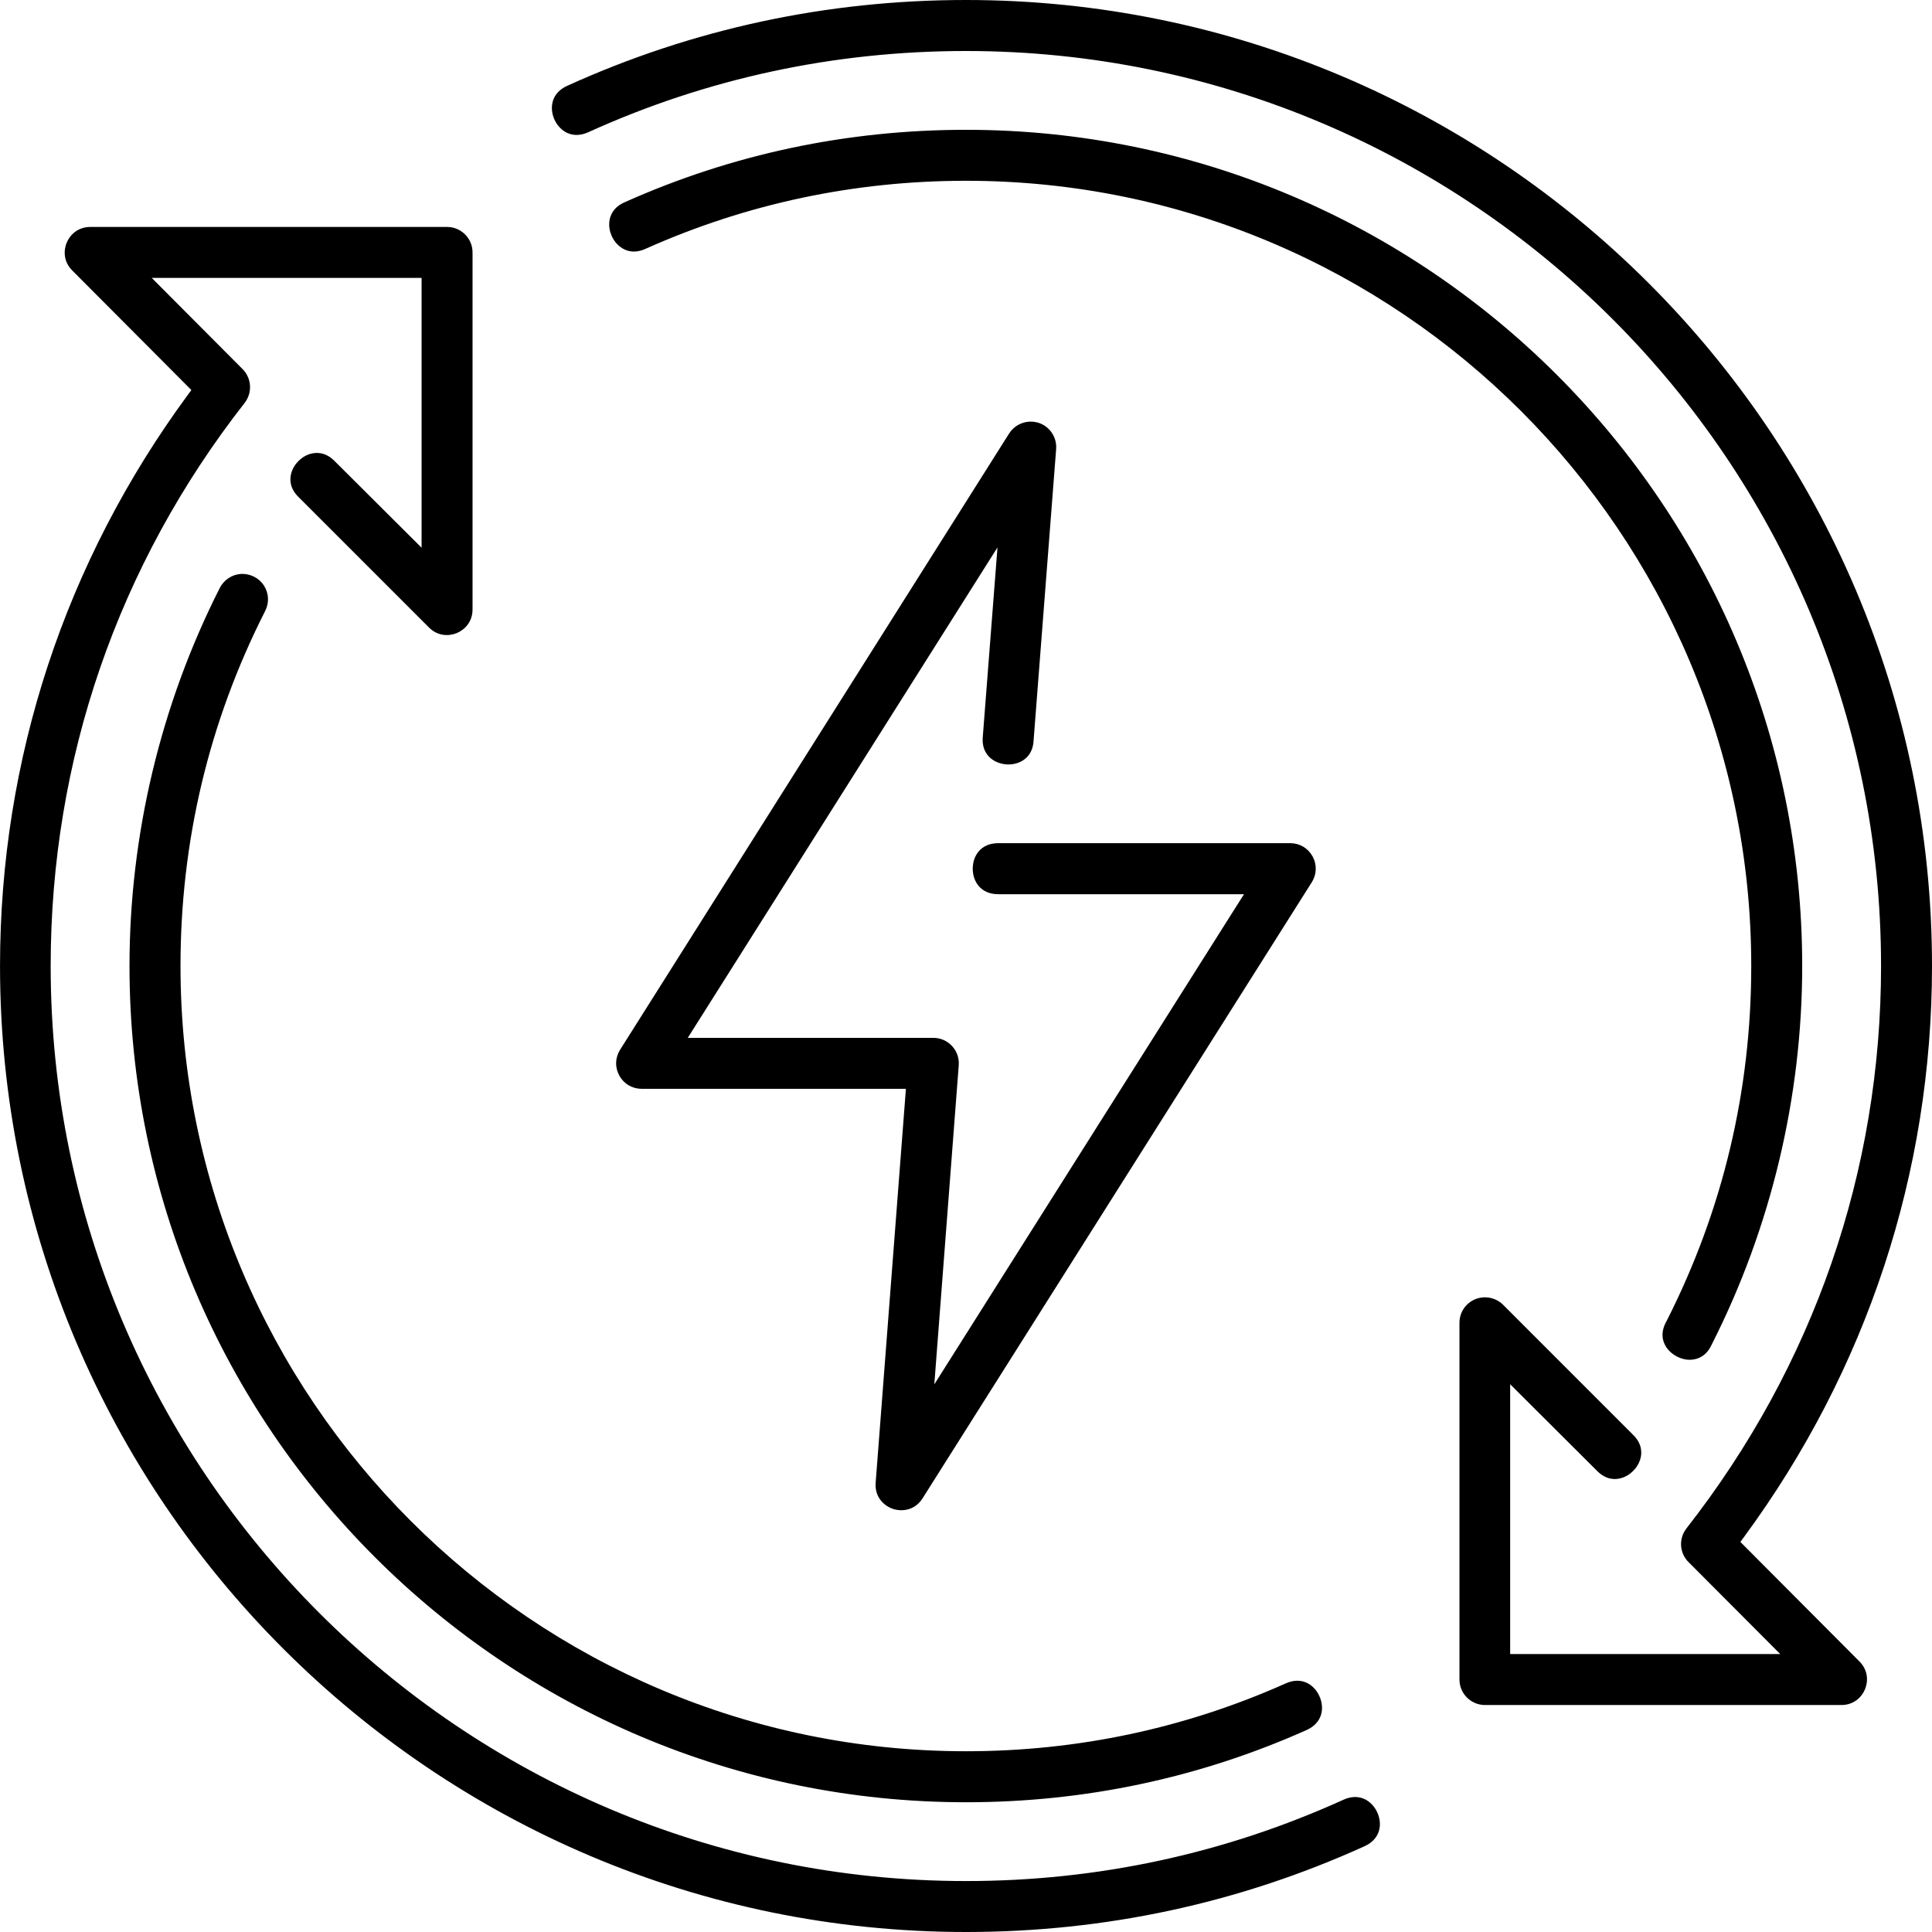
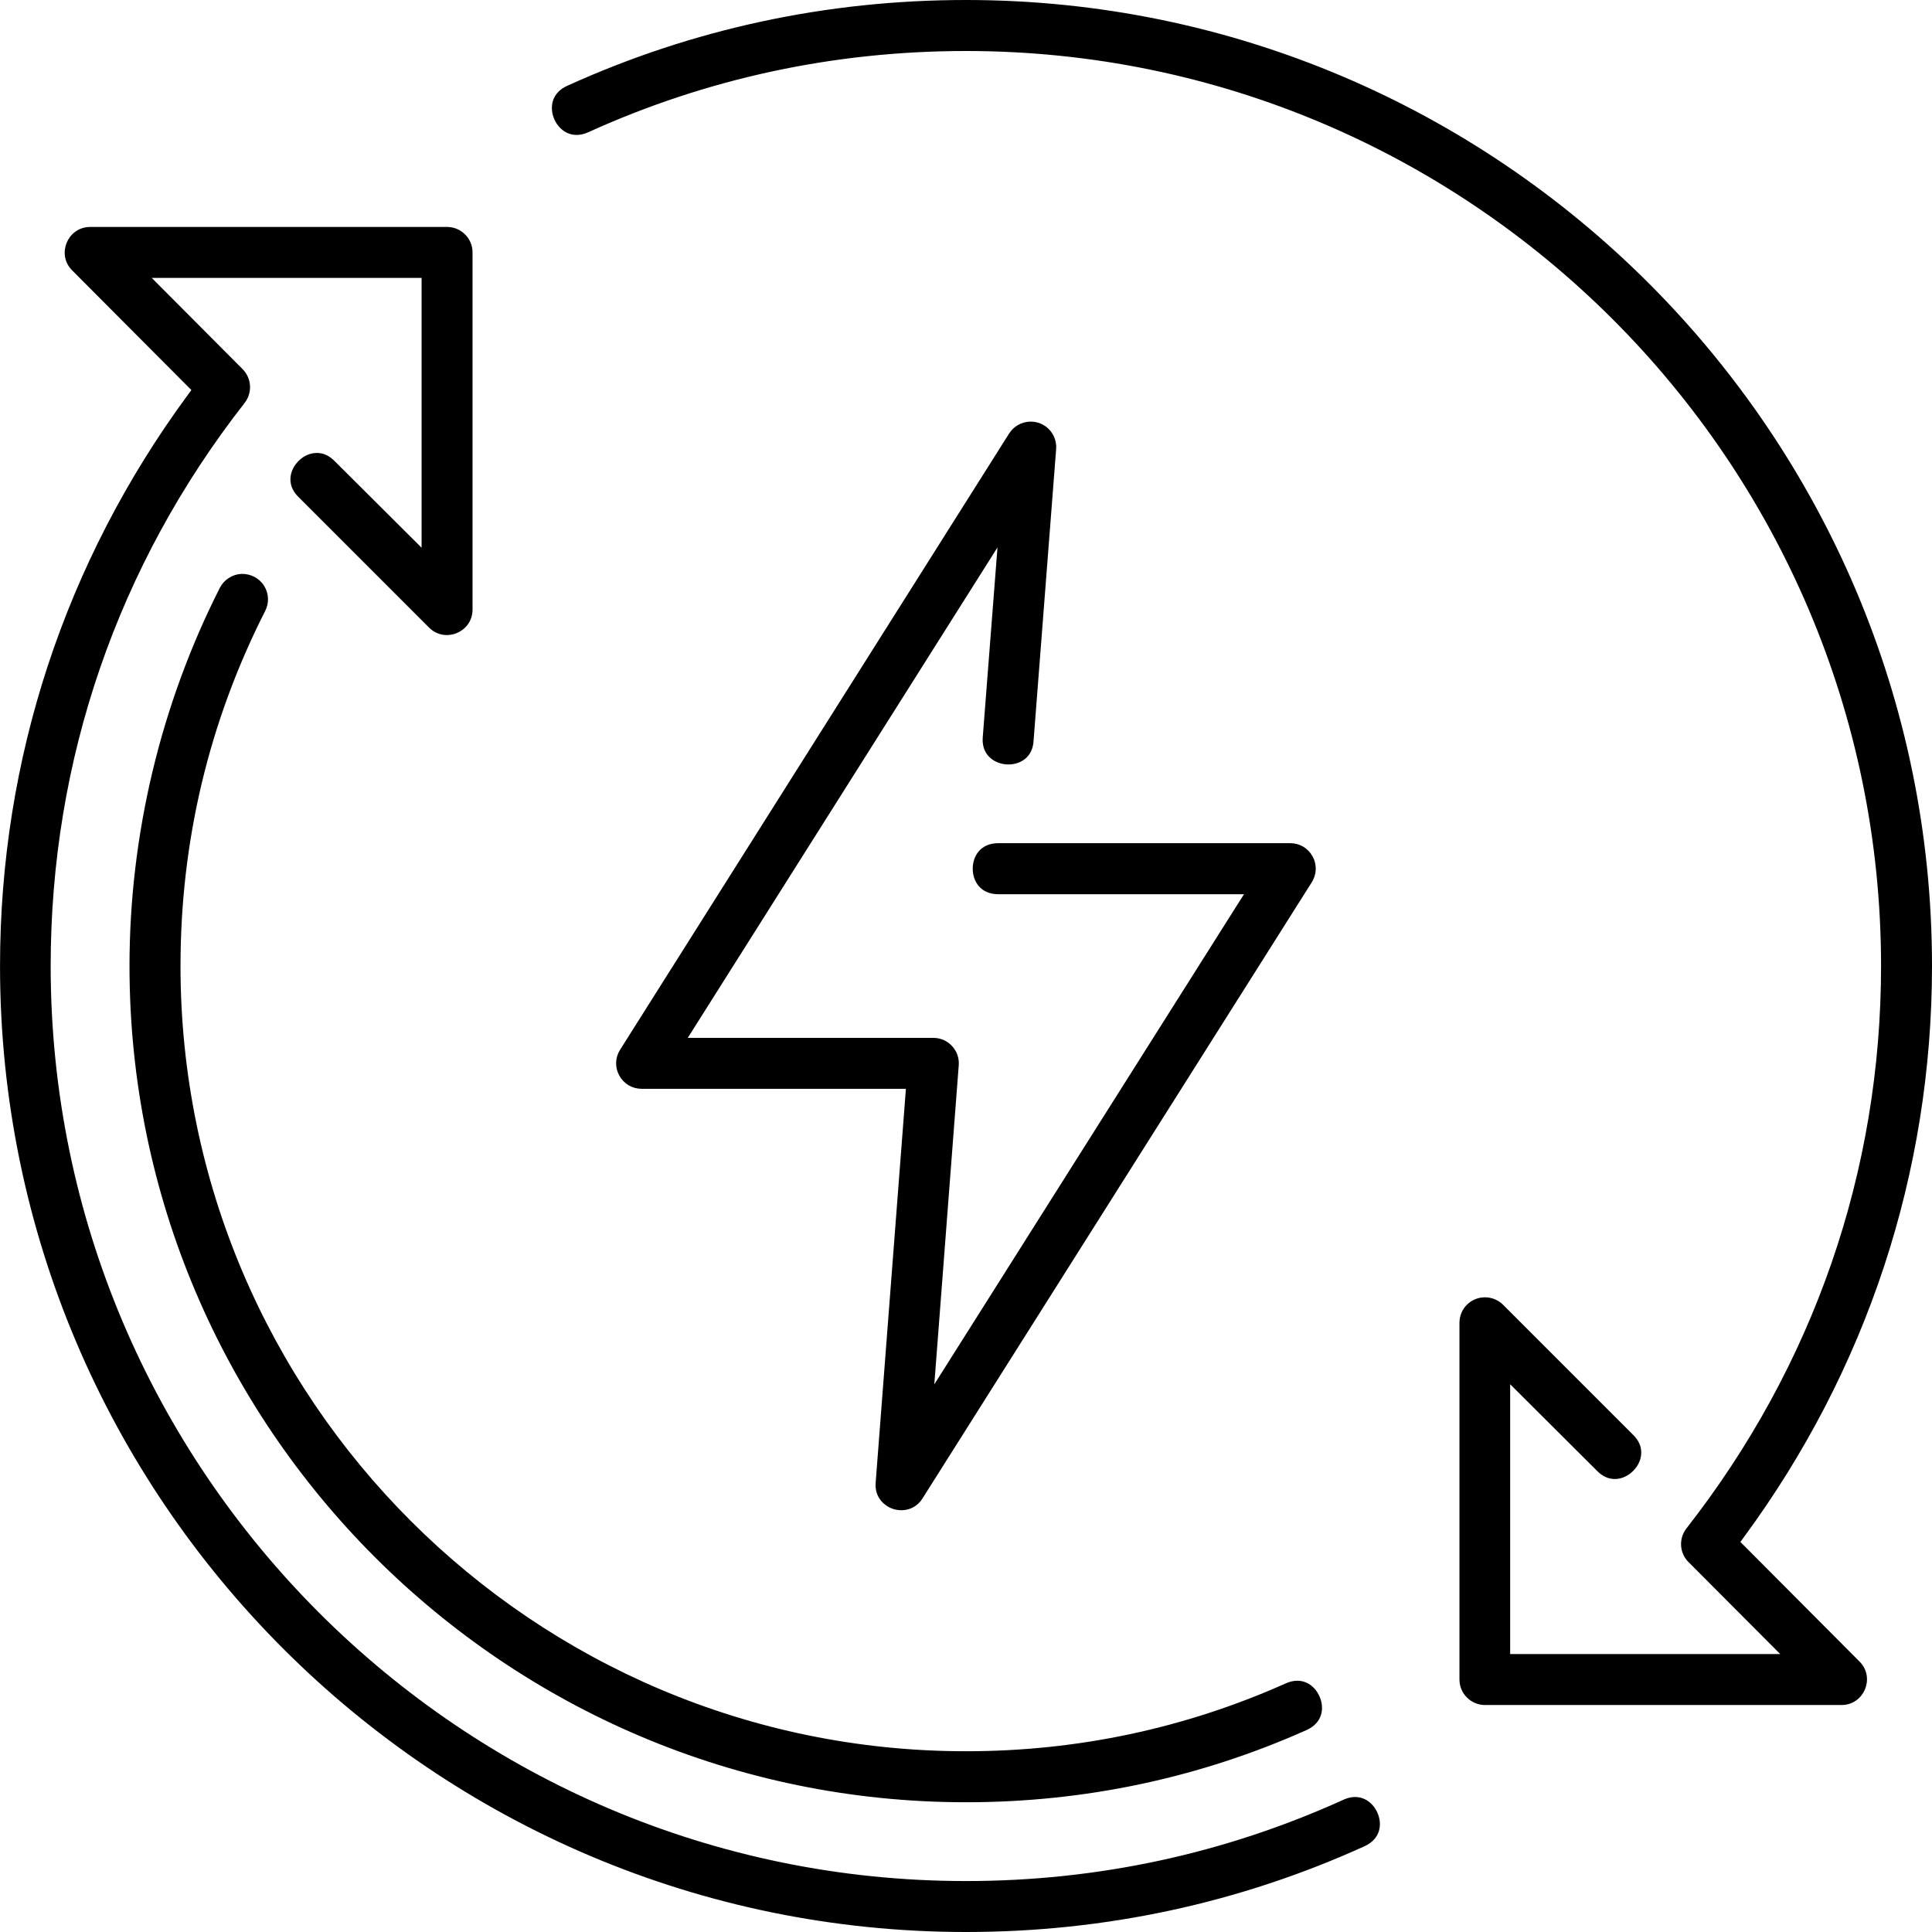
<svg xmlns="http://www.w3.org/2000/svg" version="1.1" id="Layer_1" x="0px" y="0px" width="70px" height="70px" viewBox="0 0 70 70" style="enable-background:new 0 0 70 70;" xml:space="preserve">
  <g>
    <g>
      <g id="layer1_1_" transform="translate(0 -280.067)">
        <g>
          <path d="M35,350.067c5.04,0,9.898-1.046,14.441-3.108c0.582-0.264,0.651-0.805,0.461-1.224      c-0.1-0.221-0.273-0.4-0.475-0.49c-0.226-0.101-0.486-0.091-0.749,0.029      c-4.309,1.955-8.911,2.947-13.679,2.947c-18.286,0-33.163-14.873-33.163-33.154      c0-7.468,2.43-14.523,7.028-20.402c0.287-0.368,0.255-0.895-0.076-1.226l-3.29-3.303h9.777v9.776      l-3.139-3.127c-0.324-0.336-0.651-0.336-0.869-0.28c-0.341,0.09-0.629,0.38-0.718,0.722      c-0.056,0.218-0.052,0.544,0.282,0.864l4.707,4.707c0.323,0.328,0.734,0.322,1.012,0.207      c0.278-0.115,0.573-0.401,0.571-0.86v-12.928c0.001-0.249-0.095-0.482-0.271-0.657      c-0.175-0.174-0.406-0.27-0.652-0.27c-0.002,0-0.003,0-0.004,0H3.269c-0.453,0-0.738,0.294-0.852,0.569      c-0.115,0.275-0.123,0.684,0.198,1.005l4.319,4.335l-0.128,0.174c-4.452,6.051-6.805,13.207-6.805,20.694      C0,334.366,15.701,350.067,35,350.067z" />
-           <path d="M63.451,315.067c0,4.524-1.031,8.849-3.064,12.857c-0.243,0.423-0.147,0.74-0.027,0.934      c0.189,0.304,0.587,0.505,0.928,0.473c0.228-0.016,0.541-0.125,0.735-0.558      c2.144-4.227,3.274-8.963,3.274-13.706c0-16.706-13.591-30.297-30.297-30.297c-4.306,0-8.46,0.88-12.346,2.615      c-0.431,0.182-0.551,0.486-0.576,0.71c-0.039,0.351,0.127,0.725,0.414,0.931      c0.183,0.132,0.49,0.246,0.908,0.051c3.659-1.633,7.561-2.46,11.6-2.46      C50.688,286.616,63.451,299.379,63.451,315.067z" />
          <path d="M6.54,315.067c0-4.524,1.031-8.849,3.064-12.856c0.155-0.298,0.14-0.644-0.039-0.925      c-0.18-0.281-0.49-0.433-0.818-0.426c-0.335,0.018-0.635,0.214-0.784,0.51      c-2.14,4.221-3.271,8.957-3.271,13.697c0,16.707,13.597,30.299,30.309,30.299c4.299,0,8.45-0.88,12.336-2.615      c0.584-0.26,0.658-0.8,0.471-1.221c-0.186-0.422-0.636-0.732-1.222-0.471c-3.655,1.632-7.553,2.459-11.586,2.459      C19.307,343.518,6.54,330.755,6.54,315.067z" />
          <path d="M37.348,295.343c-0.016,0-0.032,0.001-0.047,0.001c-0.302,0.014-0.577,0.175-0.738,0.43h-0.001      l-14.094,22.326c-0.182,0.288-0.194,0.637-0.03,0.936c0.163,0.299,0.465,0.479,0.806,0.481h9.579l-1.097,14.281      c-0.037,0.525,0.316,0.835,0.628,0.939c0.314,0.103,0.781,0.068,1.068-0.376l14.105-22.326      c0.183-0.29,0.194-0.642,0.028-0.942c-0.165-0.298-0.467-0.476-0.807-0.476c-0.002,0-0.003,0-0.005,0H36.168      c-0.638,0-0.924,0.464-0.924,0.924c0,0.46,0.285,0.925,0.924,0.925h8.905l-0.245,0.386l-10.976,17.372      l0.885-11.559c0.02-0.26-0.066-0.507-0.243-0.698c-0.177-0.191-0.417-0.296-0.677-0.296h-8.898l11.222-17.77      l-0.531,6.843c-0.046,0.468,0.165,0.718,0.35,0.846c0.292,0.201,0.701,0.232,1.02,0.075      c0.203-0.1,0.449-0.317,0.47-0.78l0.816-10.546c0.021-0.266-0.074-0.527-0.259-0.718      C37.835,295.443,37.597,295.343,37.348,295.343z" />
          <path d="M53.798,341.843h12.922c0.453,0,0.738-0.294,0.852-0.569c0.115-0.274,0.123-0.684-0.198-1.006      l-4.317-4.334l0.128-0.174c4.459-6.059,6.815-13.214,6.815-20.694c0-19.299-15.701-34.999-35-34.999      c-5.042,0-9.904,1.046-14.451,3.11c-0.264,0.119-0.442,0.308-0.515,0.544      c-0.066,0.21-0.045,0.458,0.055,0.679c0.1,0.221,0.273,0.399,0.474,0.488      c0.226,0.1,0.484,0.09,0.749-0.029c4.305-1.954,8.911-2.944,13.689-2.944c18.281,0,33.153,14.872,33.153,33.151      c0,7.433-2.438,14.48-7.052,20.379c-0.291,0.377-0.252,0.909,0.093,1.236l3.305,3.315h-9.784v-9.775      l3.136,3.126c0.324,0.335,0.651,0.338,0.869,0.279c0.341-0.089,0.629-0.38,0.718-0.722      c0.056-0.217,0.052-0.544-0.282-0.864l-4.704-4.705c-0.171-0.168-0.407-0.264-0.648-0.264      c-0.007,0-0.014,0-0.02,0c-0.506,0.011-0.904,0.415-0.906,0.92v12.922c-0.001,0.248,0.093,0.48,0.268,0.655      S53.551,341.842,53.798,341.843z" />
        </g>
      </g>
    </g>
  </g>
</svg>